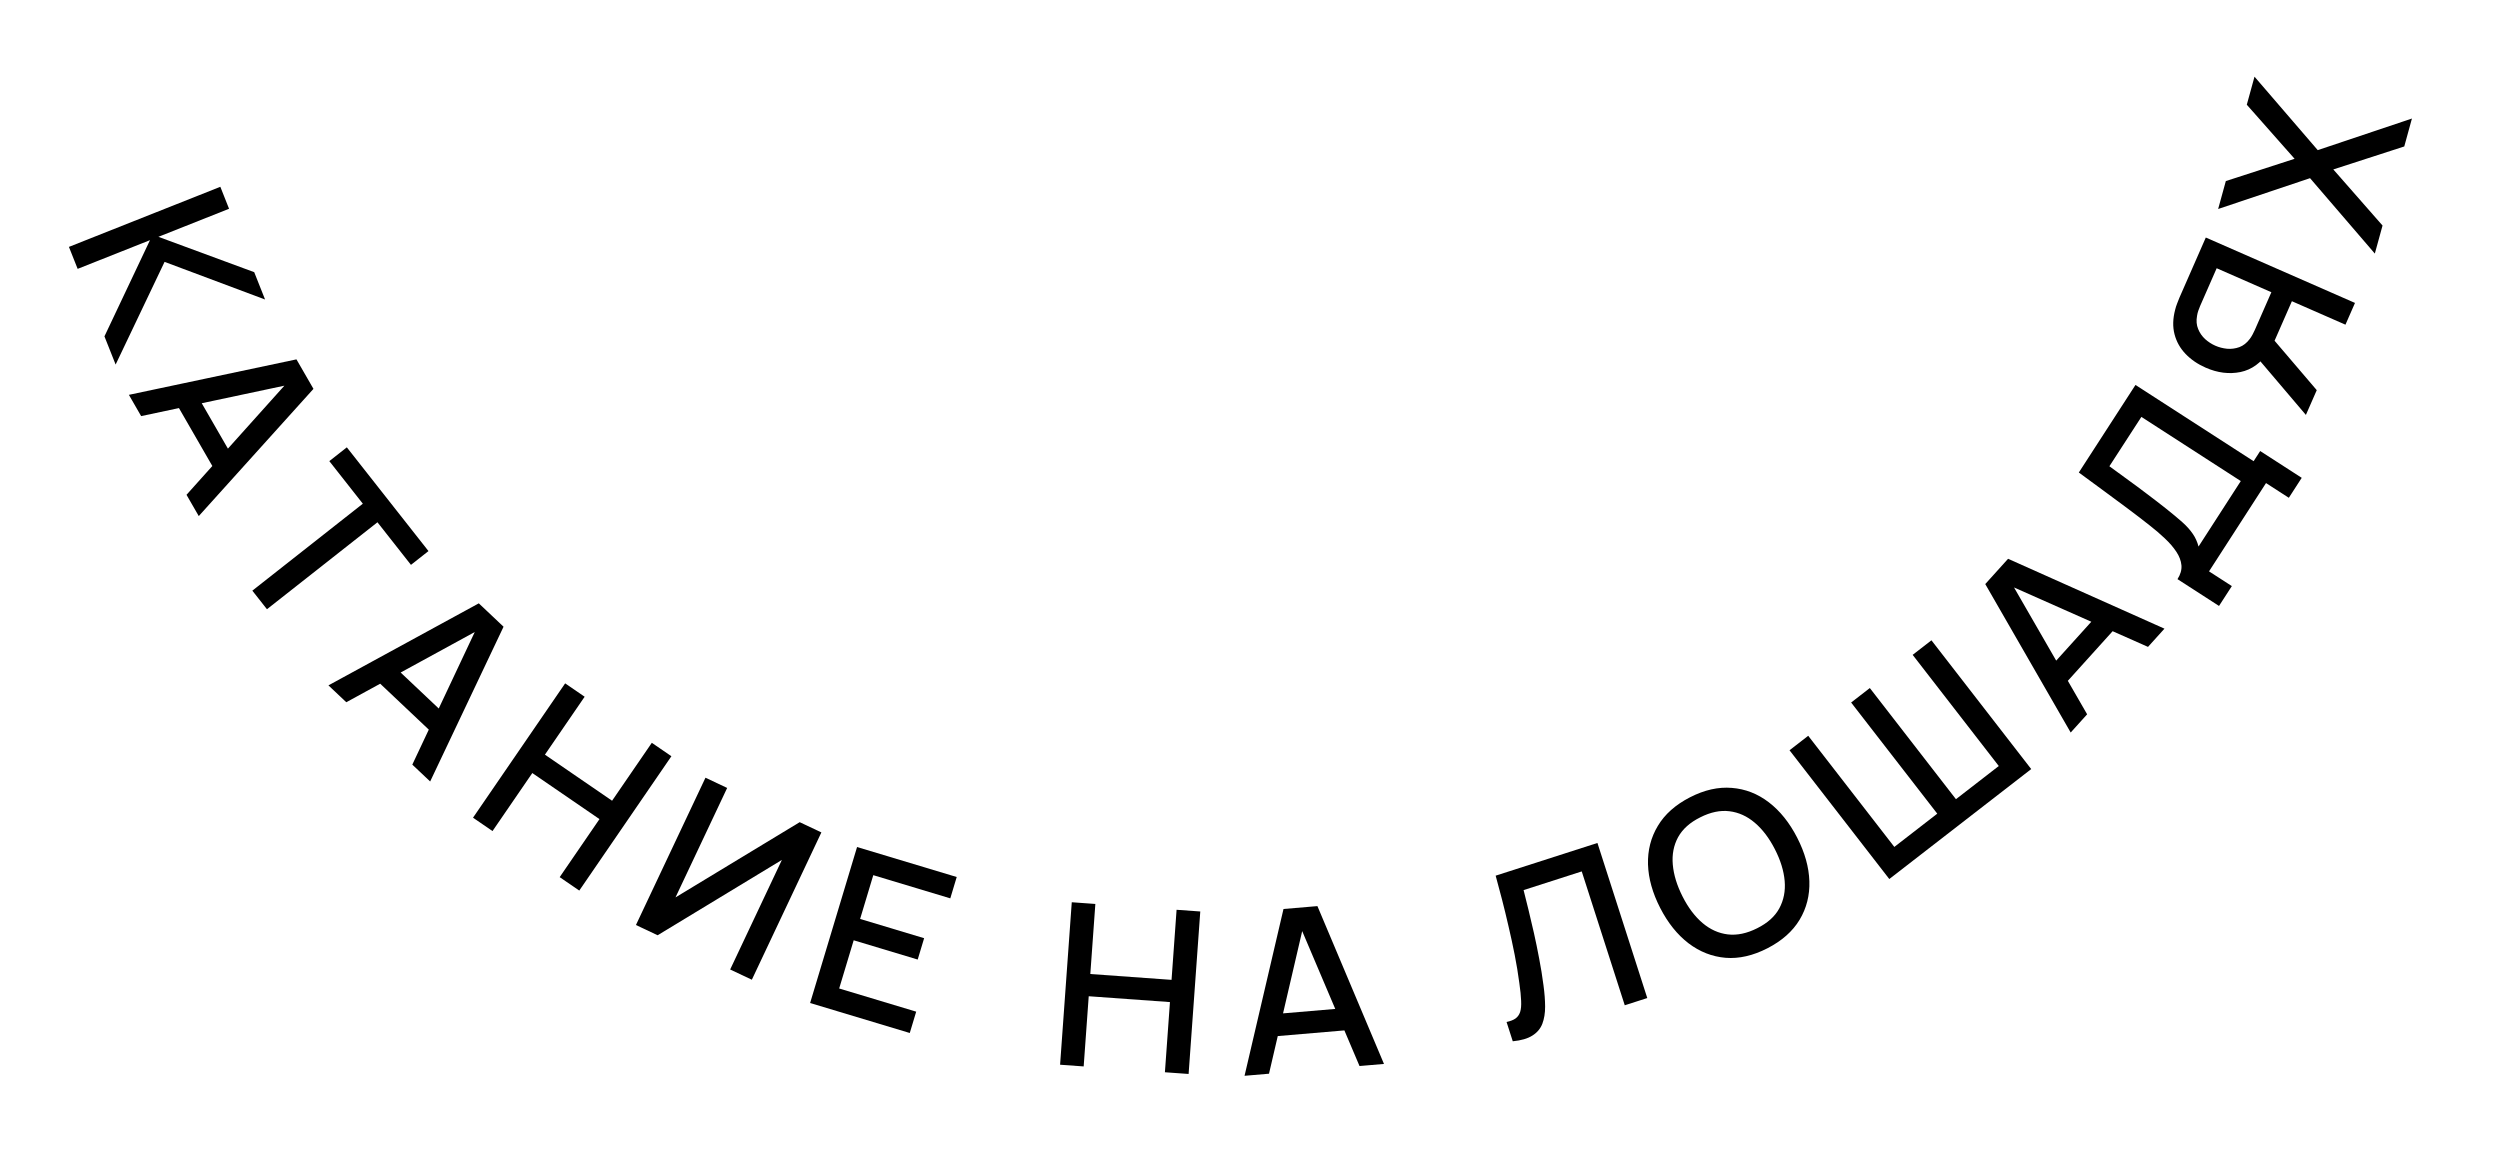
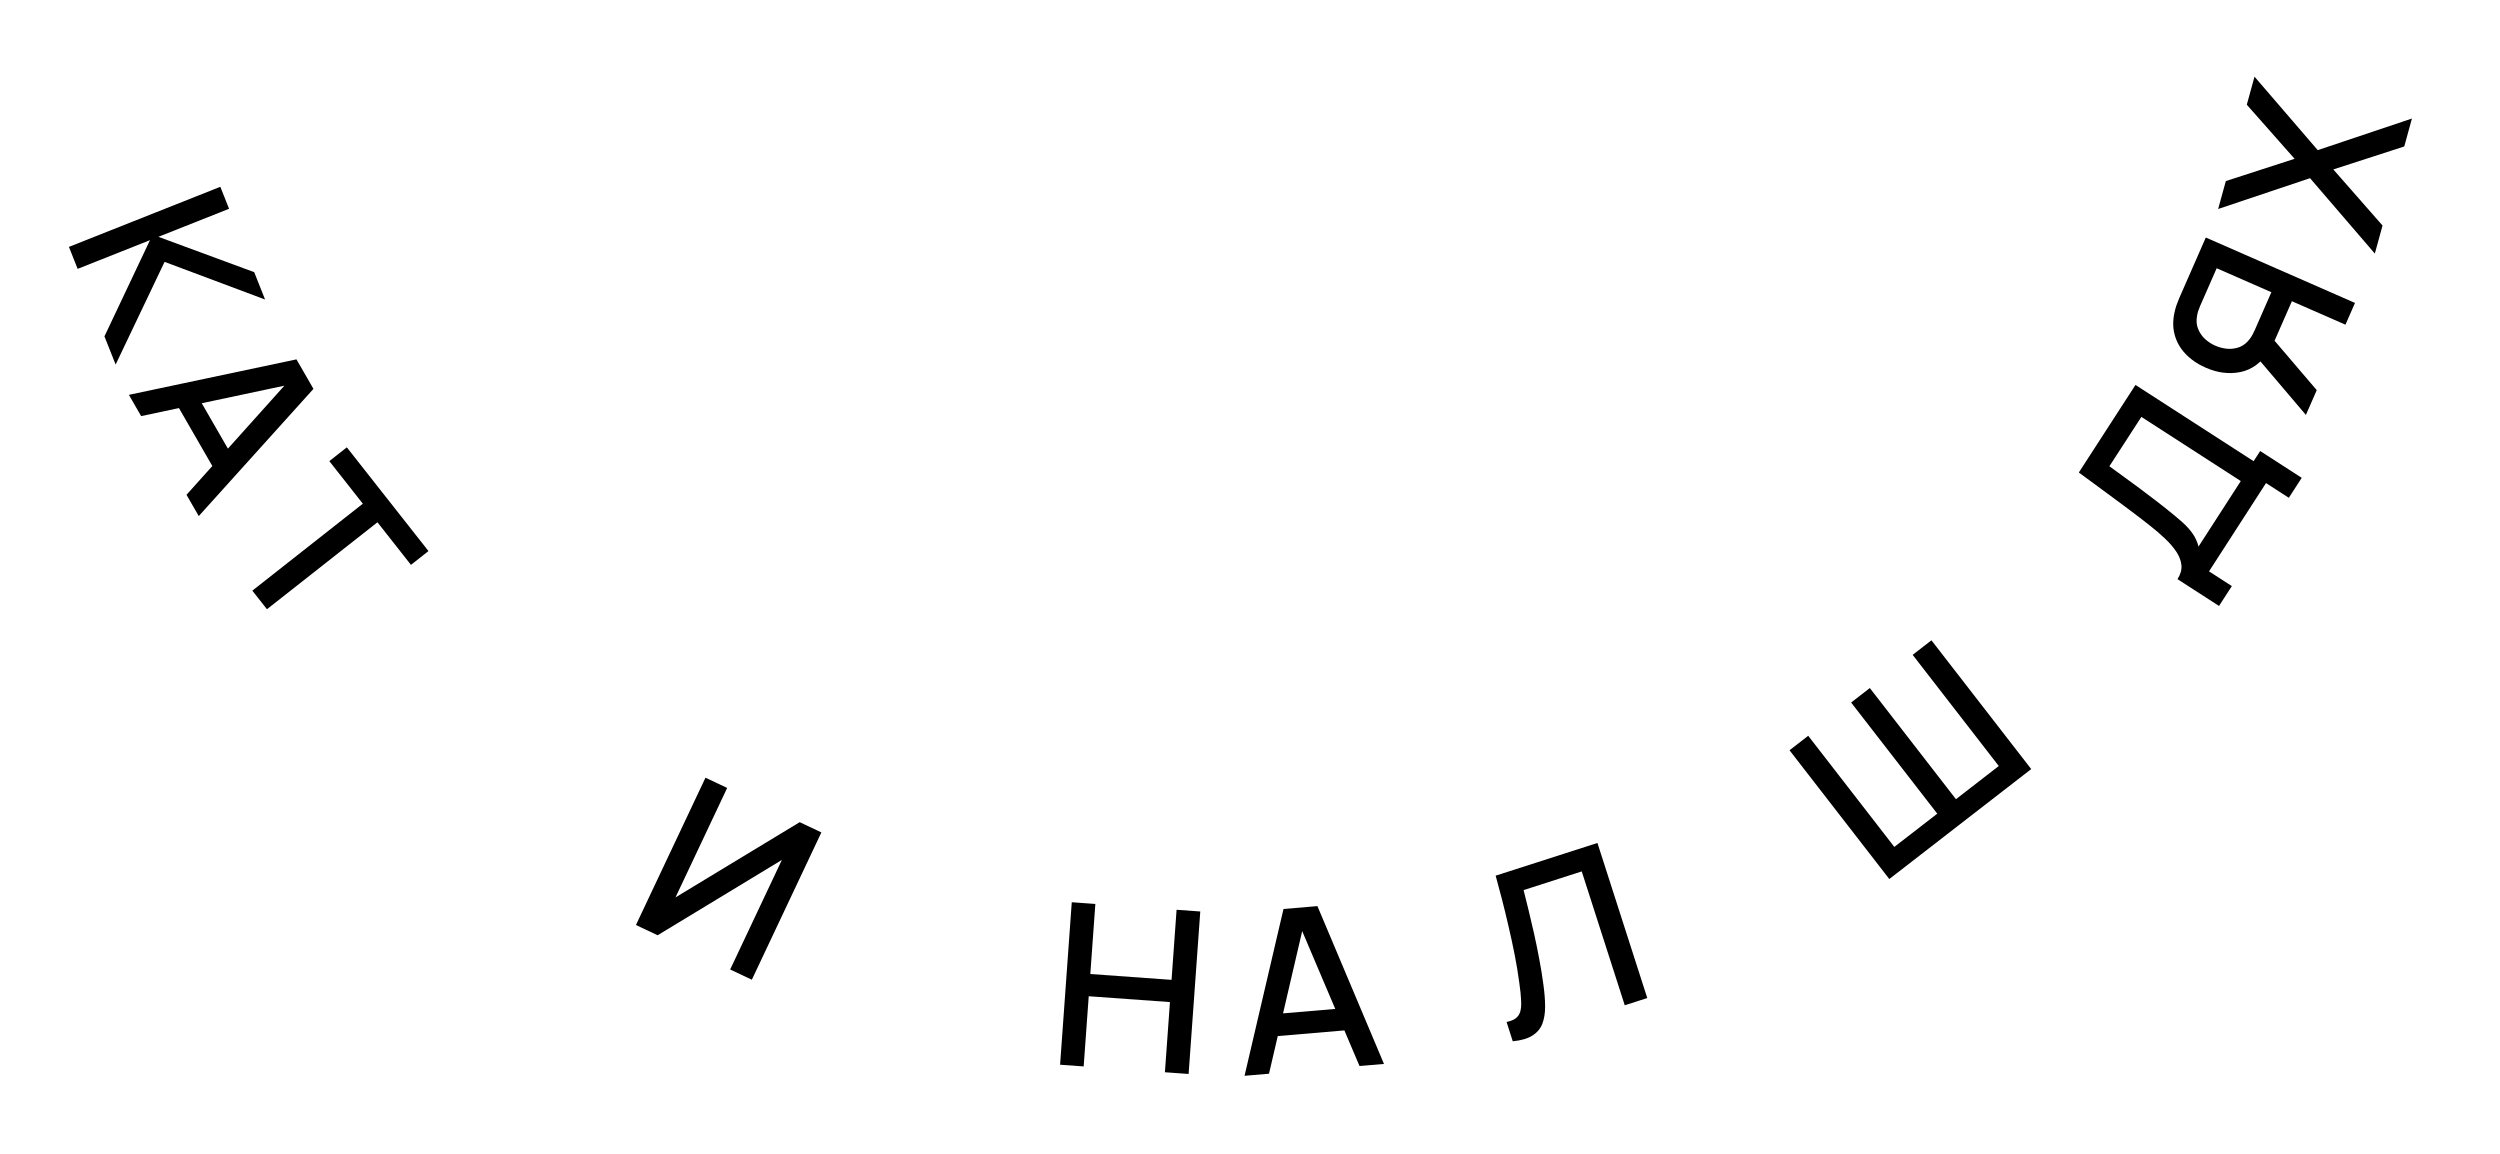
<svg xmlns="http://www.w3.org/2000/svg" width="221" height="102" viewBox="0 0 221 102" fill="none">
  <path d="M6.093 21.825L19.478 16.513L20.249 18.456L14.003 20.935L22.473 24.06L23.432 26.477L14.548 23.149L10.222 32.226L9.233 29.735L13.259 21.23L6.864 23.768L6.093 21.825Z" fill="black" />
  <path d="M11.394 34.904L26.207 31.768L27.71 34.376L17.571 45.621L16.487 43.741L25.72 33.446L25.989 33.914L12.477 36.784L11.394 34.904ZM15.423 35.387L17.121 34.408L20.876 40.923L19.178 41.902L15.423 35.387Z" fill="black" />
  <path d="M22.306 52.214L32.074 44.527L29.112 40.763L30.66 39.545L37.877 48.715L36.329 49.934L33.367 46.169L23.599 53.856L22.306 52.214Z" fill="black" />
-   <path d="M29.034 60.587L42.326 53.335L44.514 55.402L38.026 69.083L36.448 67.593L42.34 55.082L42.732 55.453L30.612 62.078L29.034 60.587ZM33.033 59.894L34.379 58.469L39.845 63.634L38.499 65.059L33.033 59.894Z" fill="black" />
-   <path d="M41.815 72.284L49.959 60.409L51.683 61.591L48.171 66.712L54.108 70.785L57.621 65.664L59.352 66.851L51.208 78.727L49.476 77.539L52.994 72.409L47.056 68.337L43.538 73.466L41.815 72.284Z" fill="black" />
  <path d="M66.463 86.607L64.546 85.703L69.118 76.017L58.135 82.676L56.217 81.771L62.364 68.749L64.281 69.654L59.714 79.33L70.693 72.68L72.61 73.585L66.463 86.607Z" fill="black" />
-   <path d="M71.614 88.666L75.764 74.877L84.574 77.528L84.006 79.415L77.198 77.365L76.034 81.234L81.693 82.937L81.125 84.824L75.466 83.121L74.183 87.382L80.992 89.431L80.424 91.317L71.614 88.666Z" fill="black" />
  <path d="M93.712 94.122L94.744 79.759L96.829 79.909L96.384 86.103L103.565 86.619L104.01 80.425L106.105 80.575L105.073 94.938L102.978 94.788L103.424 88.584L96.243 88.068L95.797 94.272L93.712 94.122Z" fill="black" />
  <path d="M110.018 95.1L113.461 80.355L116.46 80.1L122.344 94.052L120.181 94.236L114.773 81.508L115.311 81.463L112.18 94.916L110.018 95.1ZM112.164 91.656L111.998 89.703L119.491 89.066L119.657 91.019L112.164 91.656Z" fill="black" />
  <path d="M133.728 92.049L133.18 90.344C133.514 90.272 133.775 90.171 133.964 90.04C134.158 89.901 134.296 89.709 134.379 89.466C134.459 89.216 134.489 88.884 134.468 88.47C134.454 88.055 134.401 87.529 134.308 86.894C134.201 86.081 134.065 85.253 133.899 84.41C133.733 83.567 133.553 82.735 133.36 81.915C133.17 81.087 132.978 80.291 132.781 79.528C132.585 78.764 132.397 78.058 132.216 77.409L141.213 74.518L145.619 88.227L143.629 88.867L139.826 77.033L134.685 78.685C134.816 79.203 134.961 79.783 135.118 80.426C135.276 81.068 135.436 81.752 135.599 82.477C135.762 83.202 135.916 83.954 136.062 84.734C136.213 85.511 136.341 86.3 136.444 87.1C136.538 87.784 136.586 88.413 136.588 88.987C136.59 89.56 136.508 90.066 136.341 90.505C136.172 90.938 135.88 91.283 135.466 91.542C135.054 91.808 134.475 91.977 133.728 92.049Z" fill="black" />
-   <path d="M156.246 83.825C154.965 84.483 153.731 84.764 152.543 84.67C151.353 84.569 150.26 84.141 149.265 83.386C148.276 82.627 147.441 81.587 146.762 80.264C146.083 78.942 145.723 77.658 145.683 76.412C145.649 75.163 145.939 74.028 146.554 73.008C147.166 71.982 148.113 71.14 149.394 70.482C150.669 69.827 151.901 69.55 153.092 69.65C154.286 69.742 155.377 70.166 156.366 70.925C157.355 71.684 158.19 72.724 158.869 74.047C159.548 75.369 159.908 76.653 159.948 77.899C159.988 79.145 159.7 80.283 159.082 81.312C158.466 82.332 157.521 83.17 156.246 83.825ZM155.337 82.055C156.251 81.6 156.902 81.015 157.291 80.298C157.682 79.572 157.841 78.764 157.765 77.874C157.687 76.977 157.397 76.039 156.894 75.061C156.392 74.082 155.802 73.306 155.125 72.732C154.445 72.152 153.697 71.813 152.882 71.714C152.073 71.613 151.213 71.792 150.303 72.252C149.389 72.706 148.735 73.293 148.34 74.013C147.952 74.73 147.796 75.536 147.875 76.433C147.953 77.33 148.24 78.269 148.737 79.25C149.234 80.232 149.822 81.013 150.502 81.593C151.179 82.167 151.925 82.503 152.74 82.602C153.561 82.697 154.427 82.515 155.337 82.055Z" fill="black" />
  <path d="M167.014 77.706L158.194 66.323L159.846 65.043L167.459 74.868L171.254 71.928L163.64 62.103L165.293 60.823L172.906 70.648L176.692 67.715L169.079 57.889L170.739 56.603L179.559 67.986L167.014 77.706Z" fill="black" />
-   <path d="M183.049 64.755L175.497 51.632L177.514 49.397L191.338 55.574L189.884 57.185L177.243 51.578L177.605 51.177L184.503 63.145L183.049 64.755ZM182.265 60.774L180.81 59.46L185.85 53.879L187.304 55.192L182.265 60.774Z" fill="black" />
  <path d="M196.161 53.566L192.49 51.196C192.757 50.782 192.874 50.373 192.84 49.971C192.801 49.564 192.65 49.165 192.387 48.773C192.122 48.372 191.782 47.978 191.366 47.59C190.953 47.197 190.501 46.81 190.009 46.429C189.346 45.906 188.693 45.405 188.05 44.927C187.405 44.439 186.734 43.942 186.037 43.437C185.343 42.925 184.587 42.37 183.768 41.77L188.776 34.029L199.22 40.77L199.8 39.871L203.472 42.24L202.333 44.005L200.316 42.703L195.278 50.509L197.295 51.81L196.161 53.566ZM194.35 48.314L198.086 42.526L189.298 36.853L186.47 41.217C187.06 41.654 187.624 42.065 188.161 42.451C188.697 42.837 189.234 43.235 189.77 43.645C190.305 44.045 190.875 44.484 191.479 44.962C192.056 45.421 192.538 45.824 192.926 46.169C193.308 46.511 193.612 46.851 193.839 47.188C194.07 47.519 194.24 47.894 194.35 48.314Z" fill="black" />
  <path d="M208.181 26.779L207.338 28.702L202.603 26.627L200.969 30.354L200.536 31.092C199.876 32.084 199.049 32.683 198.057 32.888C197.058 33.091 196.033 32.962 194.983 32.502C194.275 32.191 193.681 31.785 193.202 31.284C192.723 30.783 192.398 30.204 192.228 29.547C192.057 28.89 192.076 28.166 192.284 27.377C192.328 27.192 192.389 27.004 192.465 26.812C192.536 26.617 192.6 26.456 192.656 26.328L194.993 20.997L208.181 26.779ZM204.801 34.49L203.841 36.679L199.232 31.252L200.574 29.537L204.801 34.49ZM200.789 25.832L195.954 23.712L194.492 27.046C194.439 27.168 194.385 27.308 194.33 27.466C194.278 27.618 194.241 27.769 194.219 27.919C194.139 28.35 194.172 28.739 194.318 29.087C194.458 29.433 194.665 29.731 194.941 29.983C195.213 30.226 195.511 30.418 195.834 30.56C196.158 30.702 196.504 30.792 196.873 30.83C197.245 30.862 197.608 30.814 197.963 30.685C198.312 30.554 198.617 30.313 198.88 29.963C198.97 29.842 199.053 29.711 199.129 29.569C199.208 29.422 199.275 29.287 199.328 29.165L200.789 25.832Z" fill="black" />
  <path d="M209.935 22.416L204.207 15.75L196.084 18.475L196.763 16.007L202.842 14.037L198.617 9.257L199.298 6.779L204.888 13.272L213.215 10.478L212.537 12.947L206.265 14.978L210.616 19.938L209.935 22.416Z" fill="black" />
</svg>